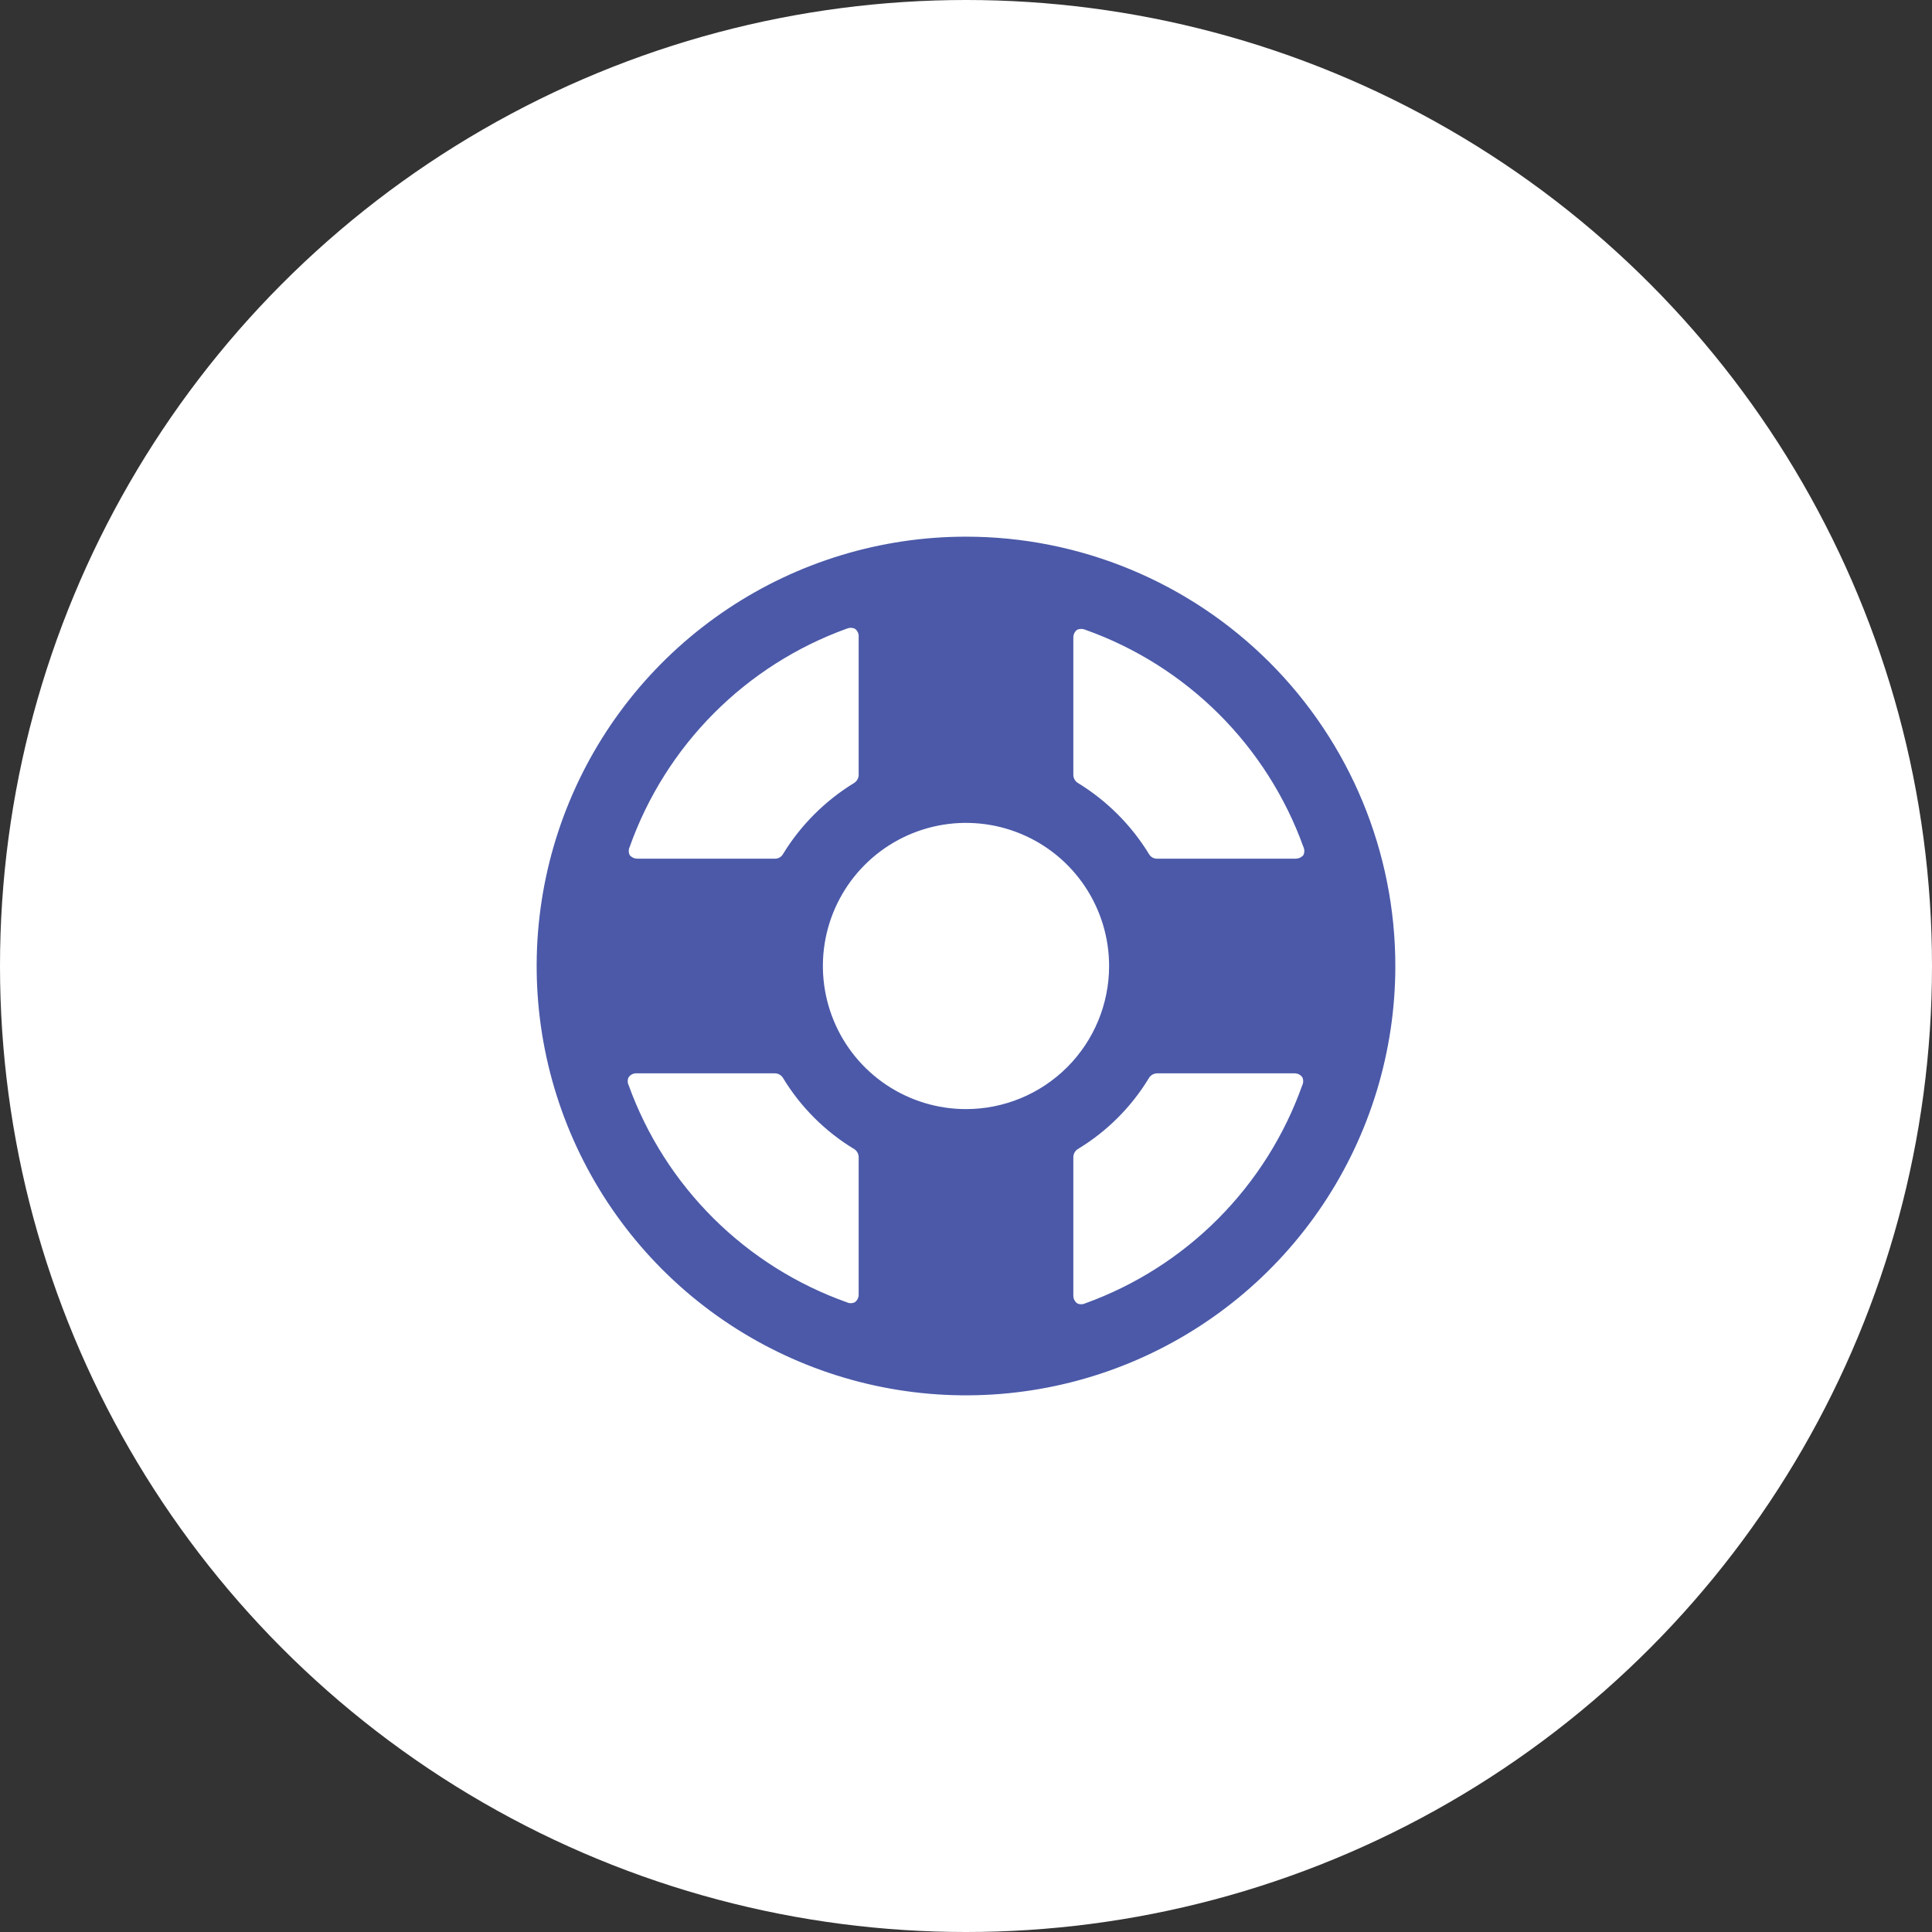
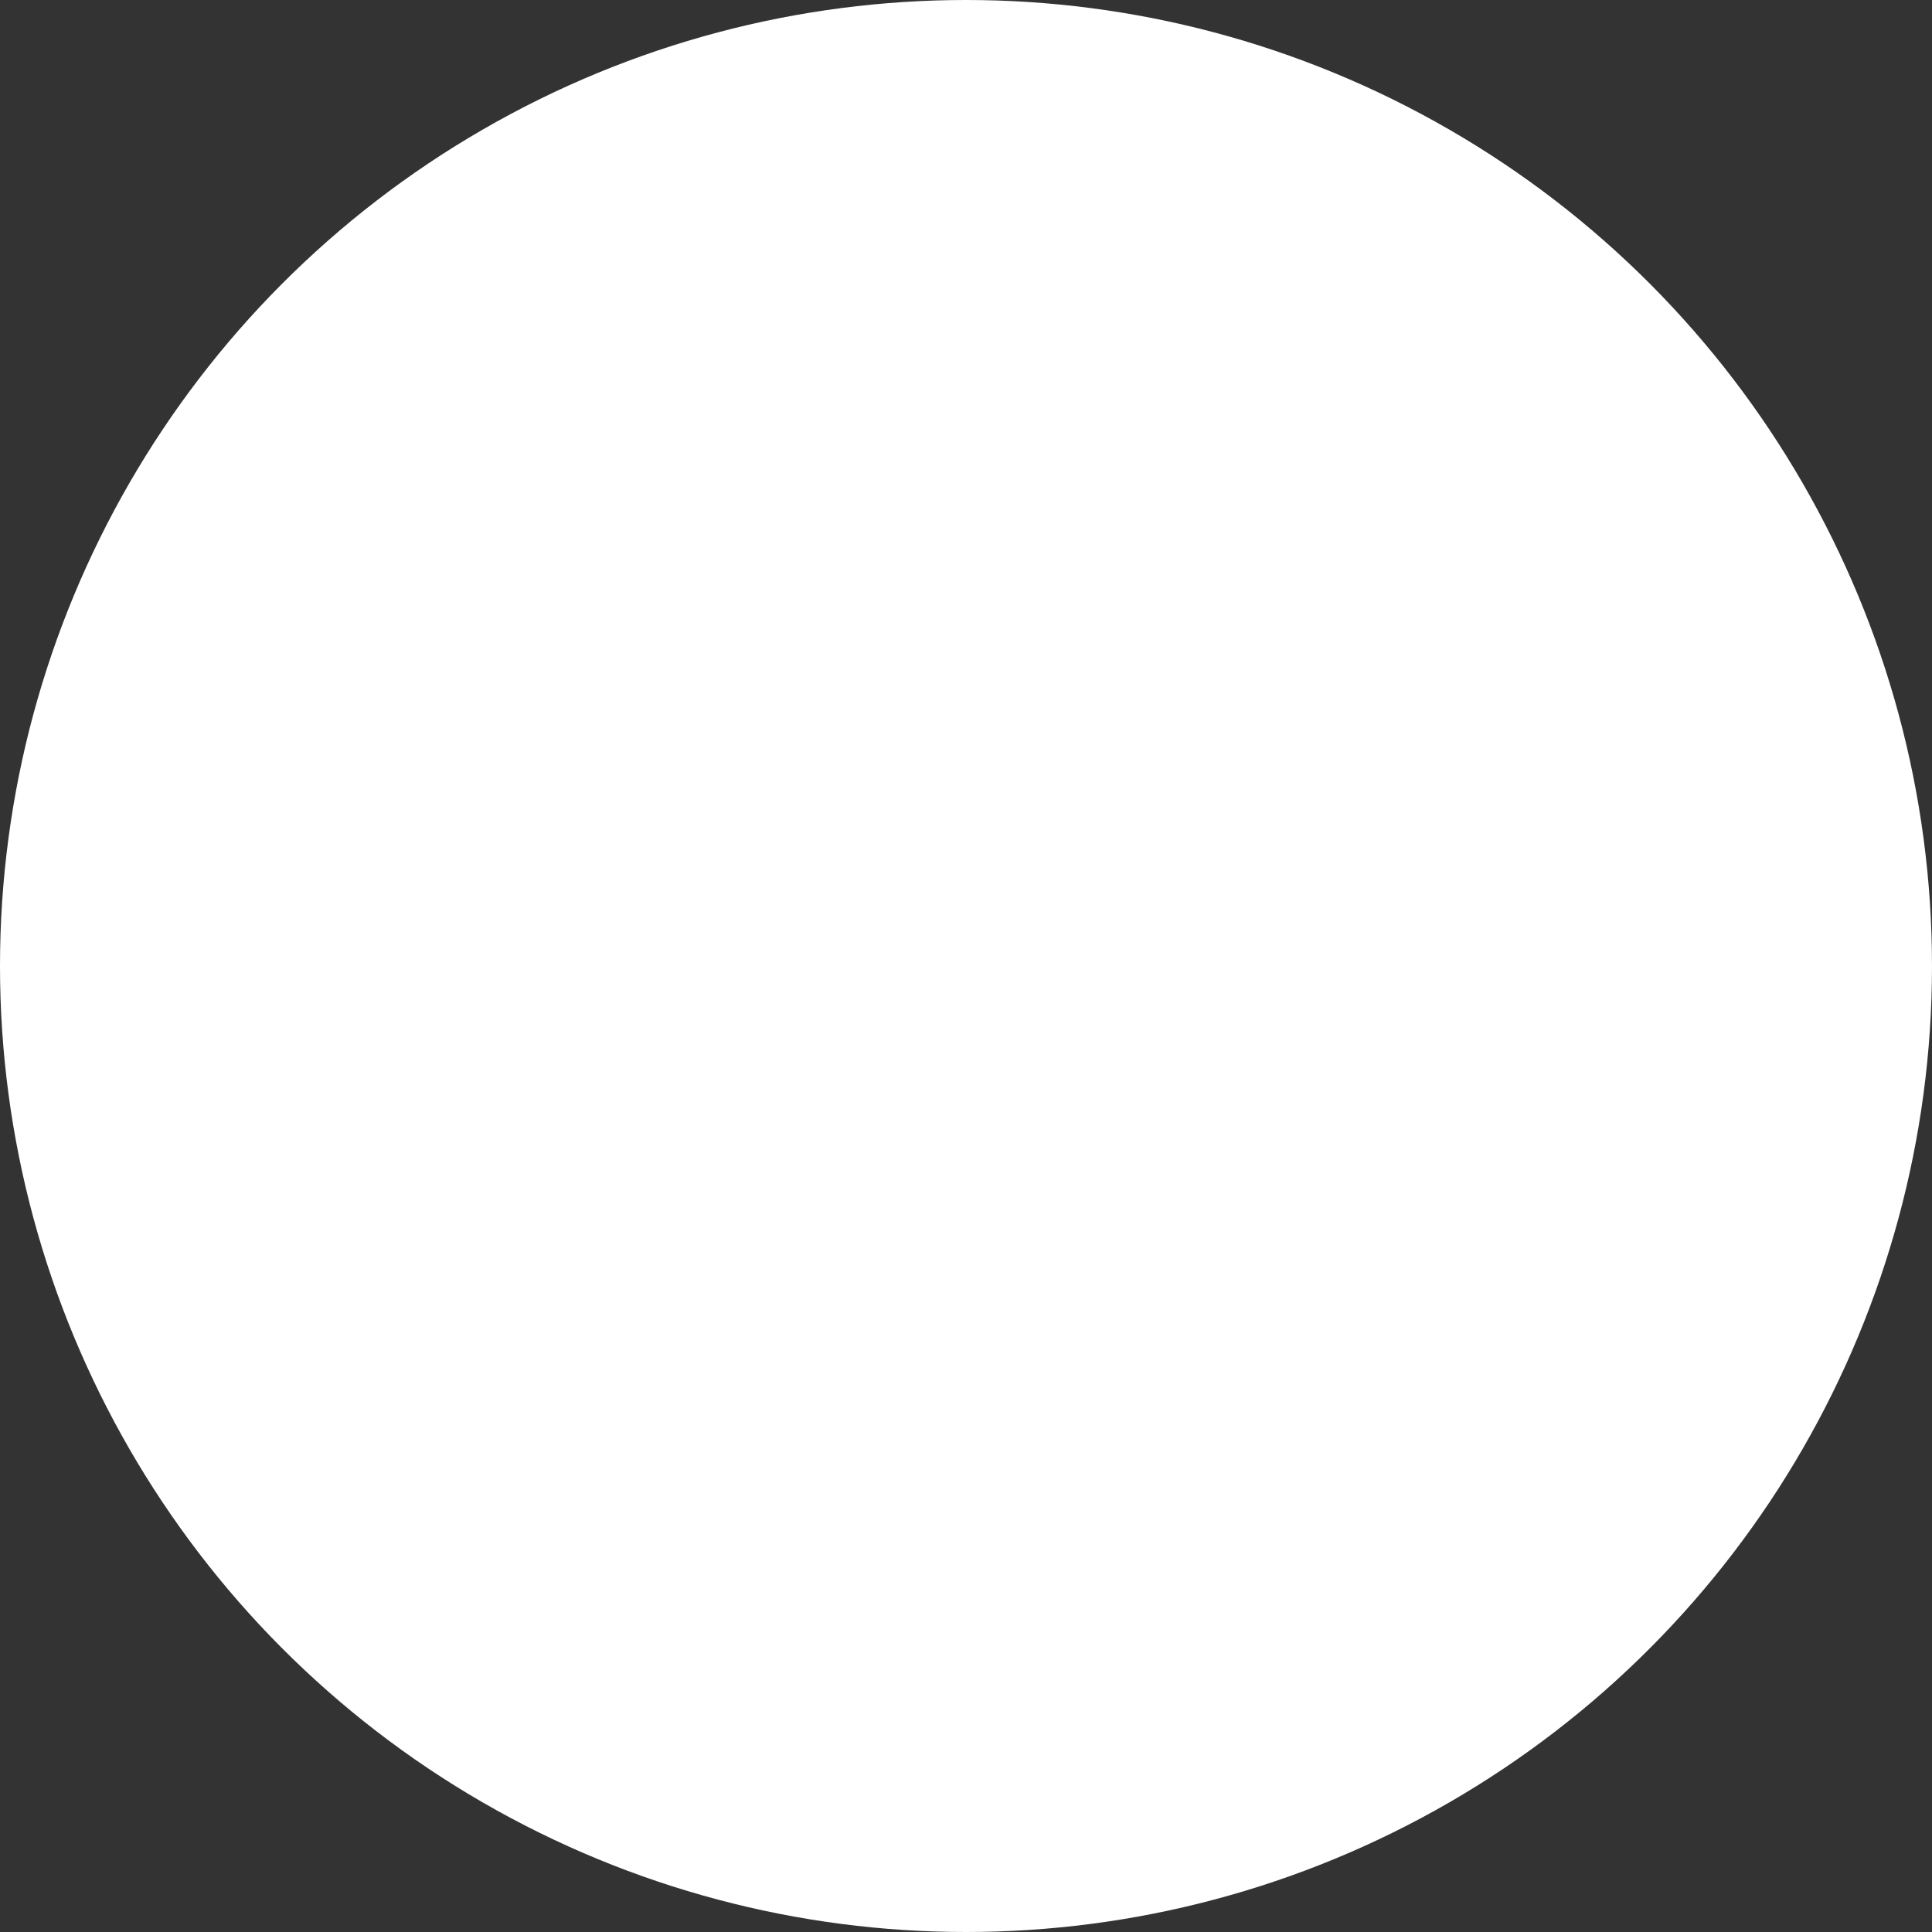
<svg xmlns="http://www.w3.org/2000/svg" width="72" height="72" viewBox="0 0 72 72" fill="none">
  <rect x="0" y="0" width="72" height="72" fill="#333333" stroke="none" />
  <circle cx="36" cy="36" r="36" fill="white" />
  <g clip-path="url(#clip0_40040945_72189)">
-     <path d="M36 20C32.836 20 29.742 20.938 27.111 22.697C24.48 24.455 22.429 26.953 21.218 29.877C20.007 32.801 19.69 36.018 20.307 39.121C20.925 42.225 22.449 45.076 24.686 47.314C26.924 49.551 29.775 51.075 32.879 51.693C35.982 52.31 39.199 51.993 42.123 50.782C45.047 49.571 47.545 47.52 49.303 44.889C51.062 42.258 52 39.164 52 36C52 31.756 50.314 27.687 47.314 24.686C44.313 21.686 40.243 20 36 20ZM48.573 31.56C48.596 31.608 48.608 31.66 48.608 31.713C48.608 31.766 48.596 31.819 48.573 31.867C48.539 31.908 48.496 31.941 48.448 31.964C48.4 31.987 48.347 31.999 48.293 32H43.12C43.061 32.002 43.003 31.988 42.952 31.959C42.9 31.931 42.857 31.89 42.827 31.84C42.163 30.751 41.249 29.837 40.16 29.173C40.112 29.141 40.072 29.097 40.044 29.046C40.016 28.995 40.001 28.938 40 28.88V23.747C40.001 23.692 40.014 23.638 40.04 23.589C40.065 23.54 40.102 23.498 40.147 23.467C40.193 23.447 40.243 23.437 40.293 23.437C40.344 23.437 40.394 23.447 40.44 23.467C42.309 24.131 44.008 25.201 45.415 26.601C46.821 28 47.9 29.694 48.573 31.56ZM36 41.333C34.945 41.333 33.914 41.02 33.037 40.434C32.16 39.849 31.476 39.016 31.073 38.041C30.669 37.066 30.563 35.994 30.769 34.959C30.975 33.925 31.483 32.975 32.229 32.229C32.975 31.483 33.925 30.975 34.959 30.769C35.994 30.563 37.066 30.669 38.041 31.073C39.016 31.476 39.849 32.16 40.434 33.037C41.02 33.914 41.333 34.945 41.333 36C41.333 37.414 40.771 38.771 39.771 39.771C38.771 40.771 37.414 41.333 36 41.333ZM31.56 23.427C31.606 23.407 31.656 23.397 31.707 23.397C31.757 23.397 31.807 23.407 31.853 23.427C31.904 23.462 31.945 23.51 31.97 23.567C31.996 23.623 32.006 23.685 32 23.747V28.88C31.999 28.938 31.984 28.995 31.956 29.046C31.928 29.097 31.888 29.141 31.84 29.173C30.751 29.837 29.837 30.751 29.173 31.84C29.143 31.89 29.1 31.931 29.048 31.959C28.997 31.988 28.939 32.002 28.88 32H23.747C23.693 31.999 23.64 31.987 23.592 31.964C23.544 31.941 23.501 31.908 23.467 31.867C23.444 31.819 23.432 31.766 23.432 31.713C23.432 31.66 23.444 31.608 23.467 31.56C24.131 29.691 25.201 27.992 26.601 26.585C28 25.179 29.694 24.1 31.56 23.427ZM23.427 40.44C23.404 40.394 23.393 40.344 23.393 40.293C23.393 40.242 23.404 40.192 23.427 40.147C23.462 40.096 23.51 40.056 23.567 40.03C23.623 40.004 23.685 39.994 23.747 40H28.88C28.938 40.001 28.995 40.016 29.046 40.044C29.097 40.072 29.141 40.112 29.173 40.16C29.832 41.252 30.748 42.168 31.84 42.827C31.888 42.859 31.928 42.903 31.956 42.954C31.984 43.005 31.999 43.062 32 43.12V48.253C32 48.308 31.986 48.362 31.96 48.411C31.935 48.46 31.898 48.502 31.853 48.533C31.808 48.556 31.758 48.567 31.707 48.567C31.656 48.567 31.606 48.556 31.56 48.533C29.691 47.869 27.992 46.799 26.585 45.399C25.179 44 24.1 42.306 23.427 40.44ZM40.44 48.573C40.394 48.596 40.344 48.607 40.293 48.607C40.242 48.607 40.192 48.596 40.147 48.573C40.102 48.542 40.065 48.5 40.04 48.451C40.014 48.402 40.001 48.348 40 48.293V43.12C40.001 43.062 40.016 43.005 40.044 42.954C40.072 42.903 40.112 42.859 40.16 42.827C41.252 42.168 42.168 41.252 42.827 40.16C42.859 40.112 42.903 40.072 42.954 40.044C43.005 40.016 43.062 40.001 43.12 40H48.253C48.308 40.001 48.362 40.014 48.411 40.04C48.46 40.065 48.502 40.102 48.533 40.147C48.556 40.192 48.567 40.242 48.567 40.293C48.567 40.344 48.556 40.394 48.533 40.44C47.869 42.309 46.799 44.008 45.399 45.415C44 46.821 42.306 47.9 40.44 48.573Z" fill="#4B59A8" />
-   </g>
+     </g>
  <defs>
    <clipPath id="clip0_40040945_72189">
      <rect width="32" height="32" fill="white" transform="translate(20 20)" />
    </clipPath>
  </defs>
</svg>